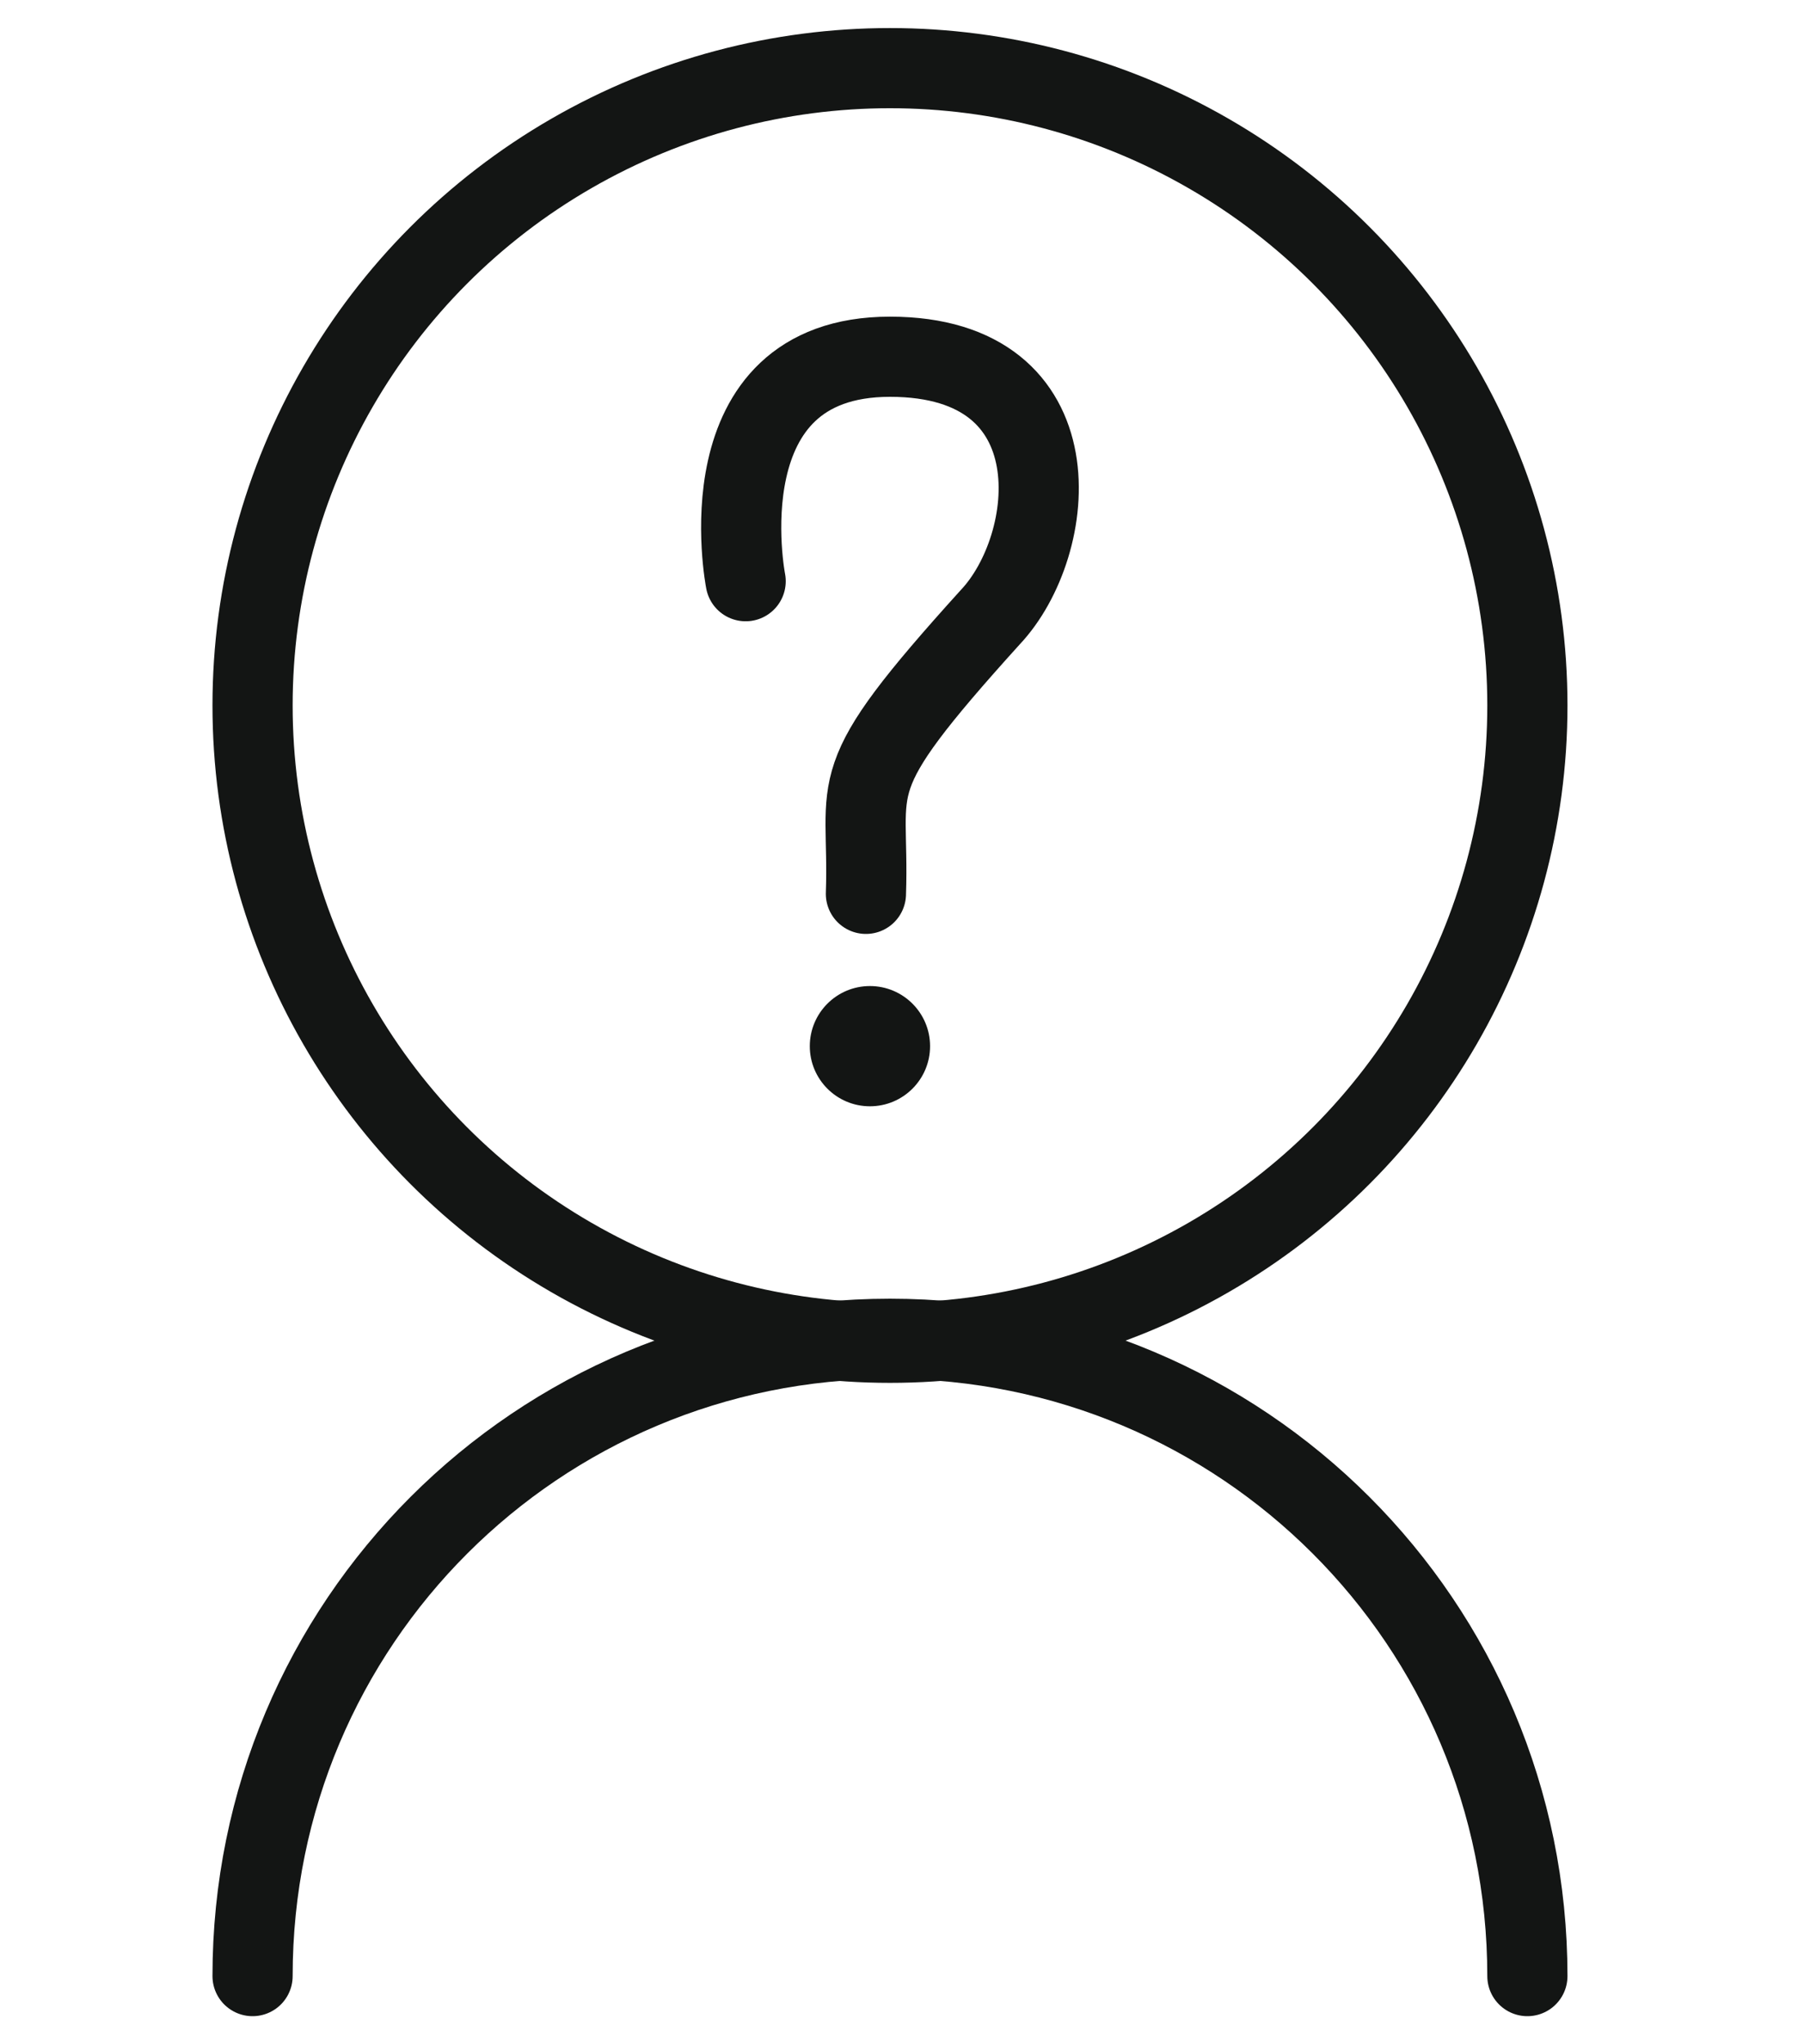
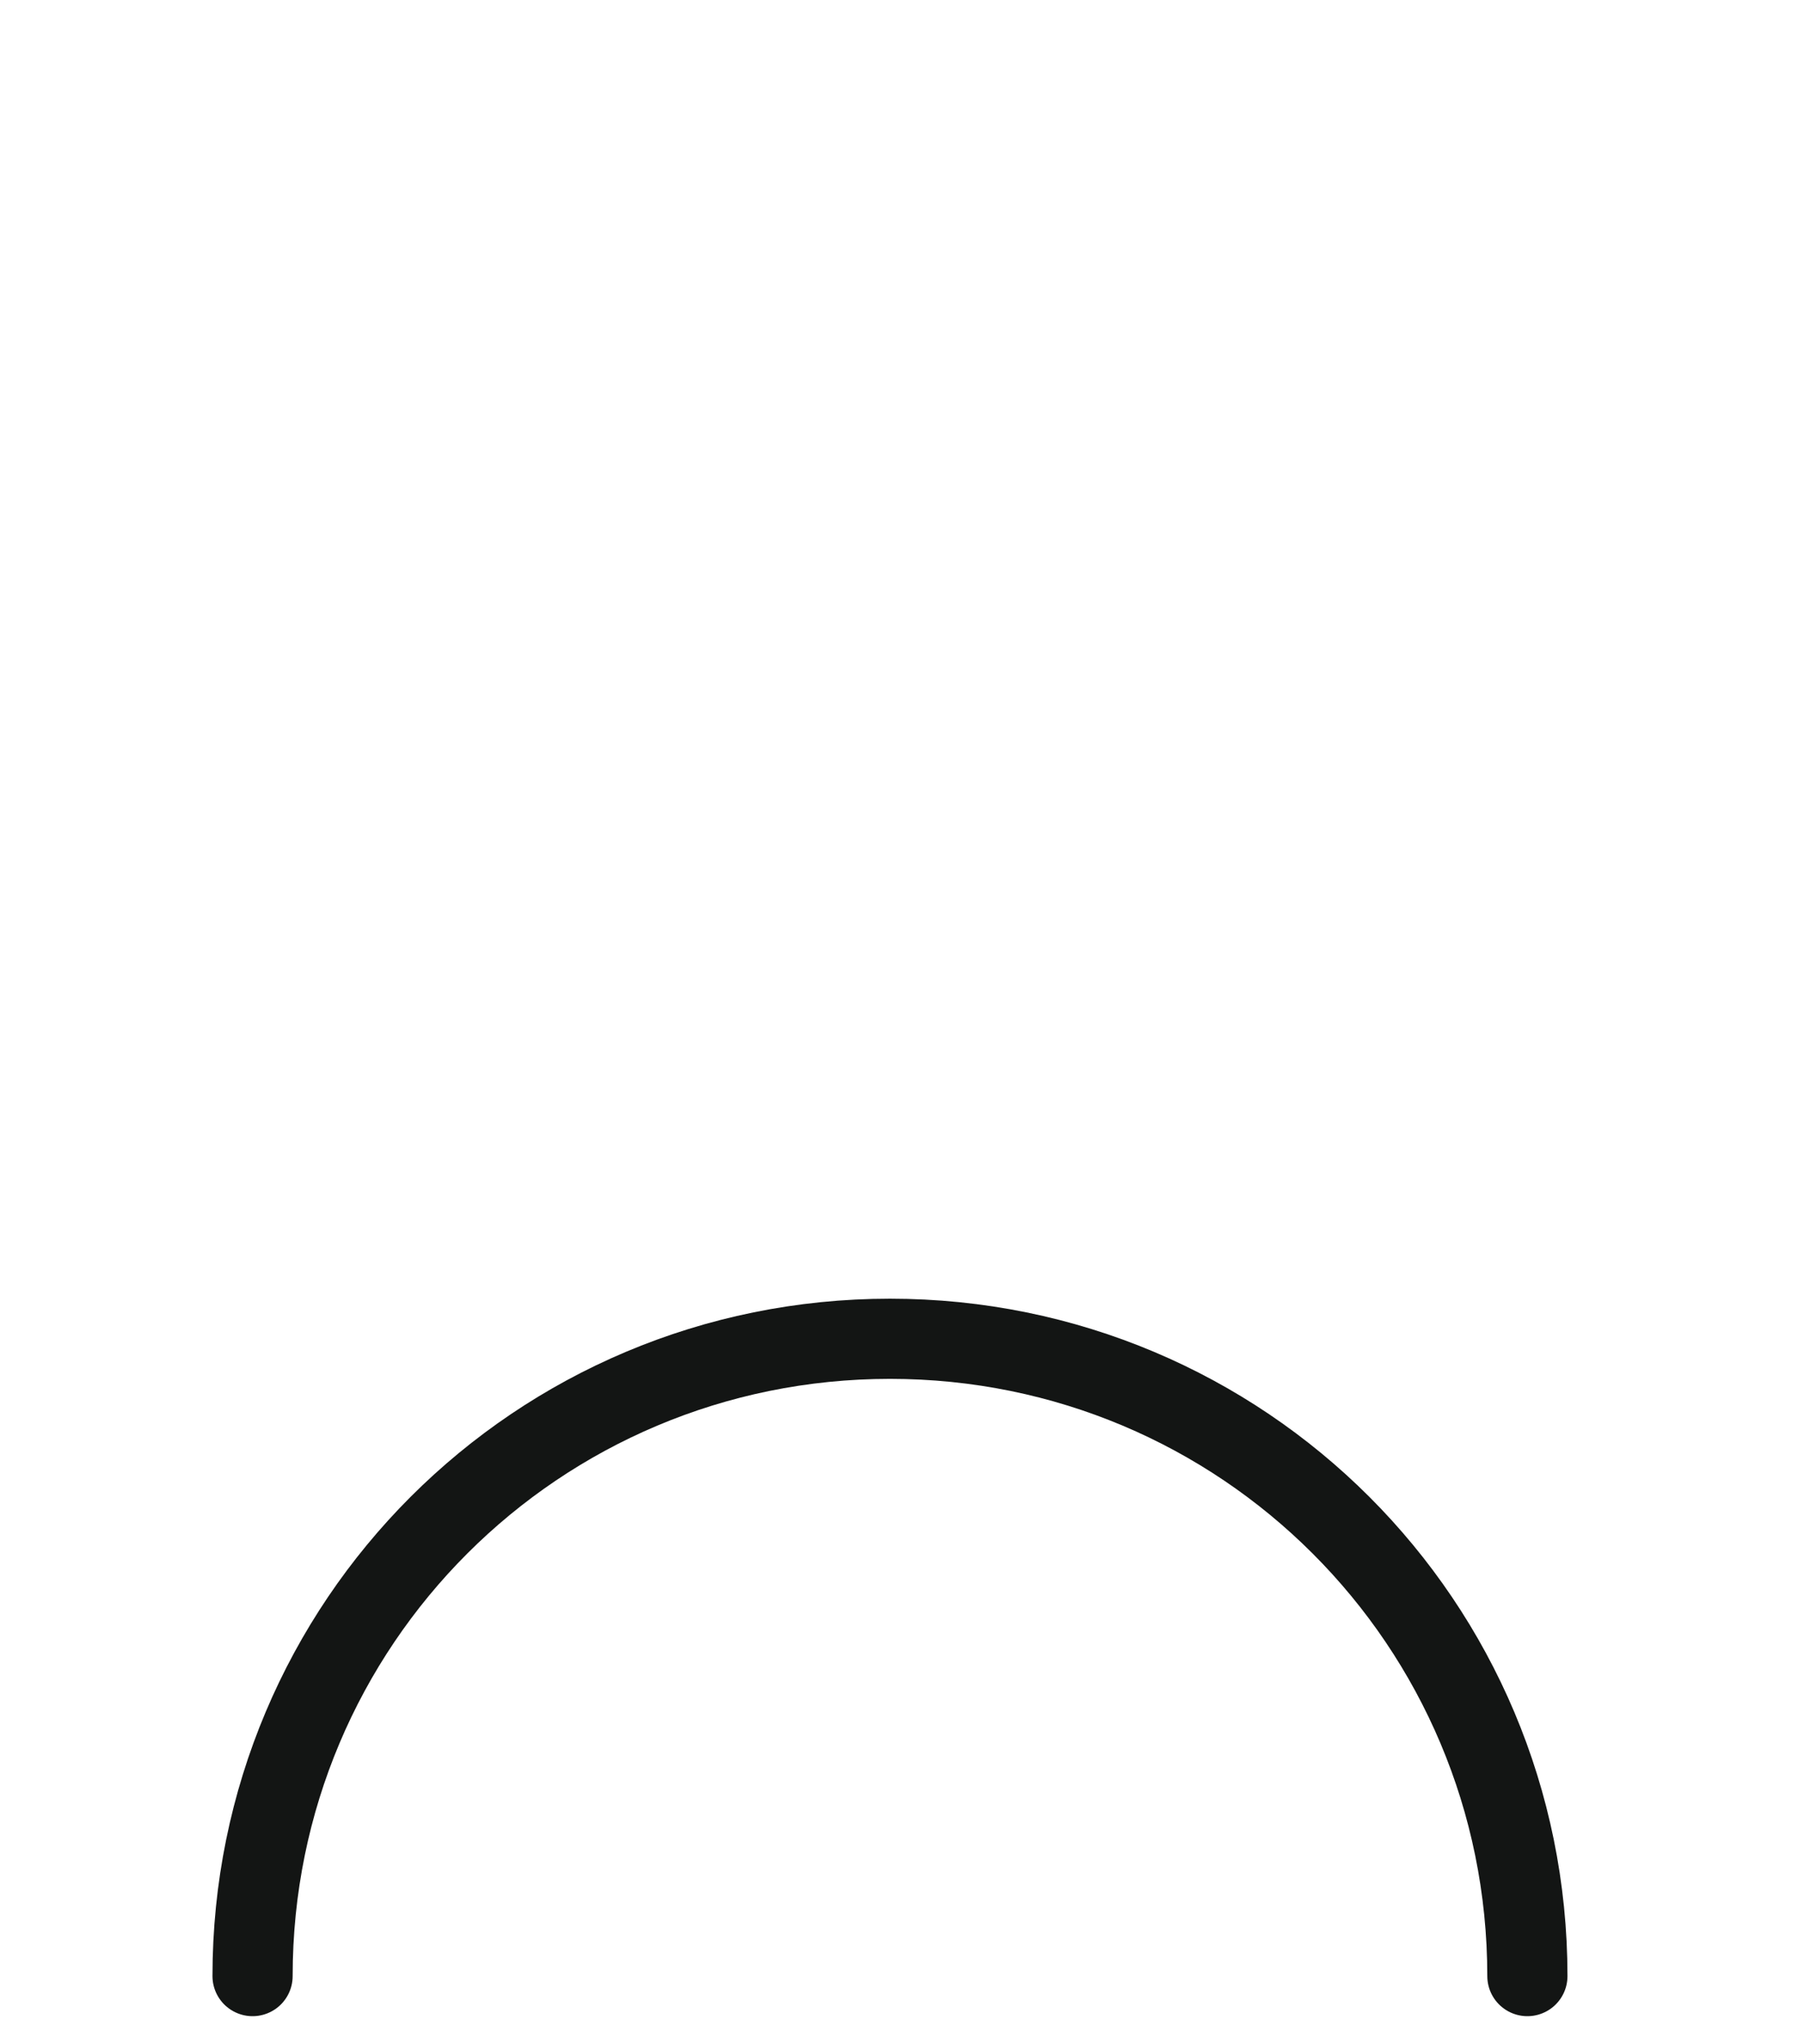
<svg xmlns="http://www.w3.org/2000/svg" version="1.1" id="Layer_1" x="0px" y="0px" viewBox="-283 371 45 51" style="enable-background:new -283 371 45 51;" xml:space="preserve">
  <style type="text/css">
	.st0{fill:none;stroke:#131514;stroke-width:2;stroke-linecap:round;stroke-miterlimit:10;}
	.st1{fill:#131514;}
</style>
-   <circle class="st0" cx="-260.8" cy="388.6" r="15.9" />
  <path class="st0" d="M-276.7,420.3c0-8.8,7.1-15.9,15.9-15.9c8.8,0,15.9,7.1,15.9,15.9" />
-   <path class="st0" d="M-264.4,385.5c0,0-1.1-5.6,3.6-5.6c4.7,0,4.2,4.7,2.5,6.5c-3.8,4.2-3,4-3.1,6.9" />
-   <circle class="st1" cx="-261.3" cy="397.1" r="1.5" />
</svg>